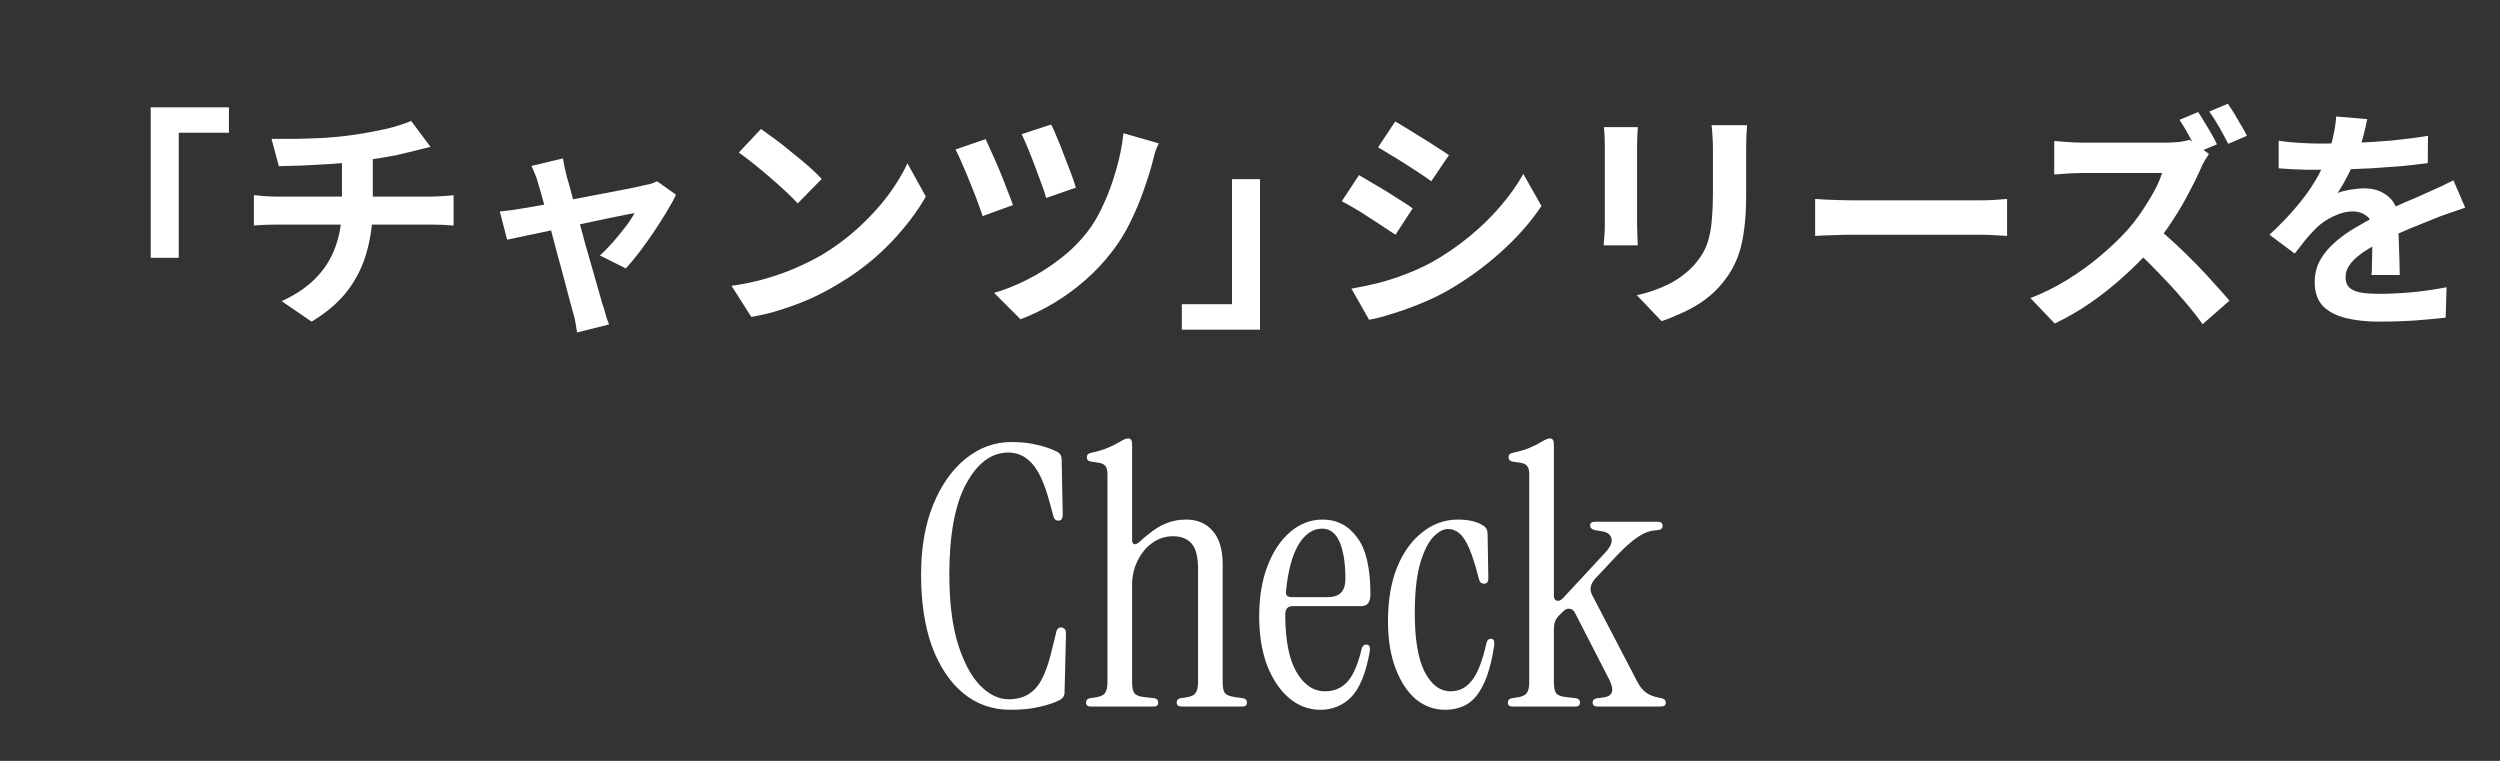
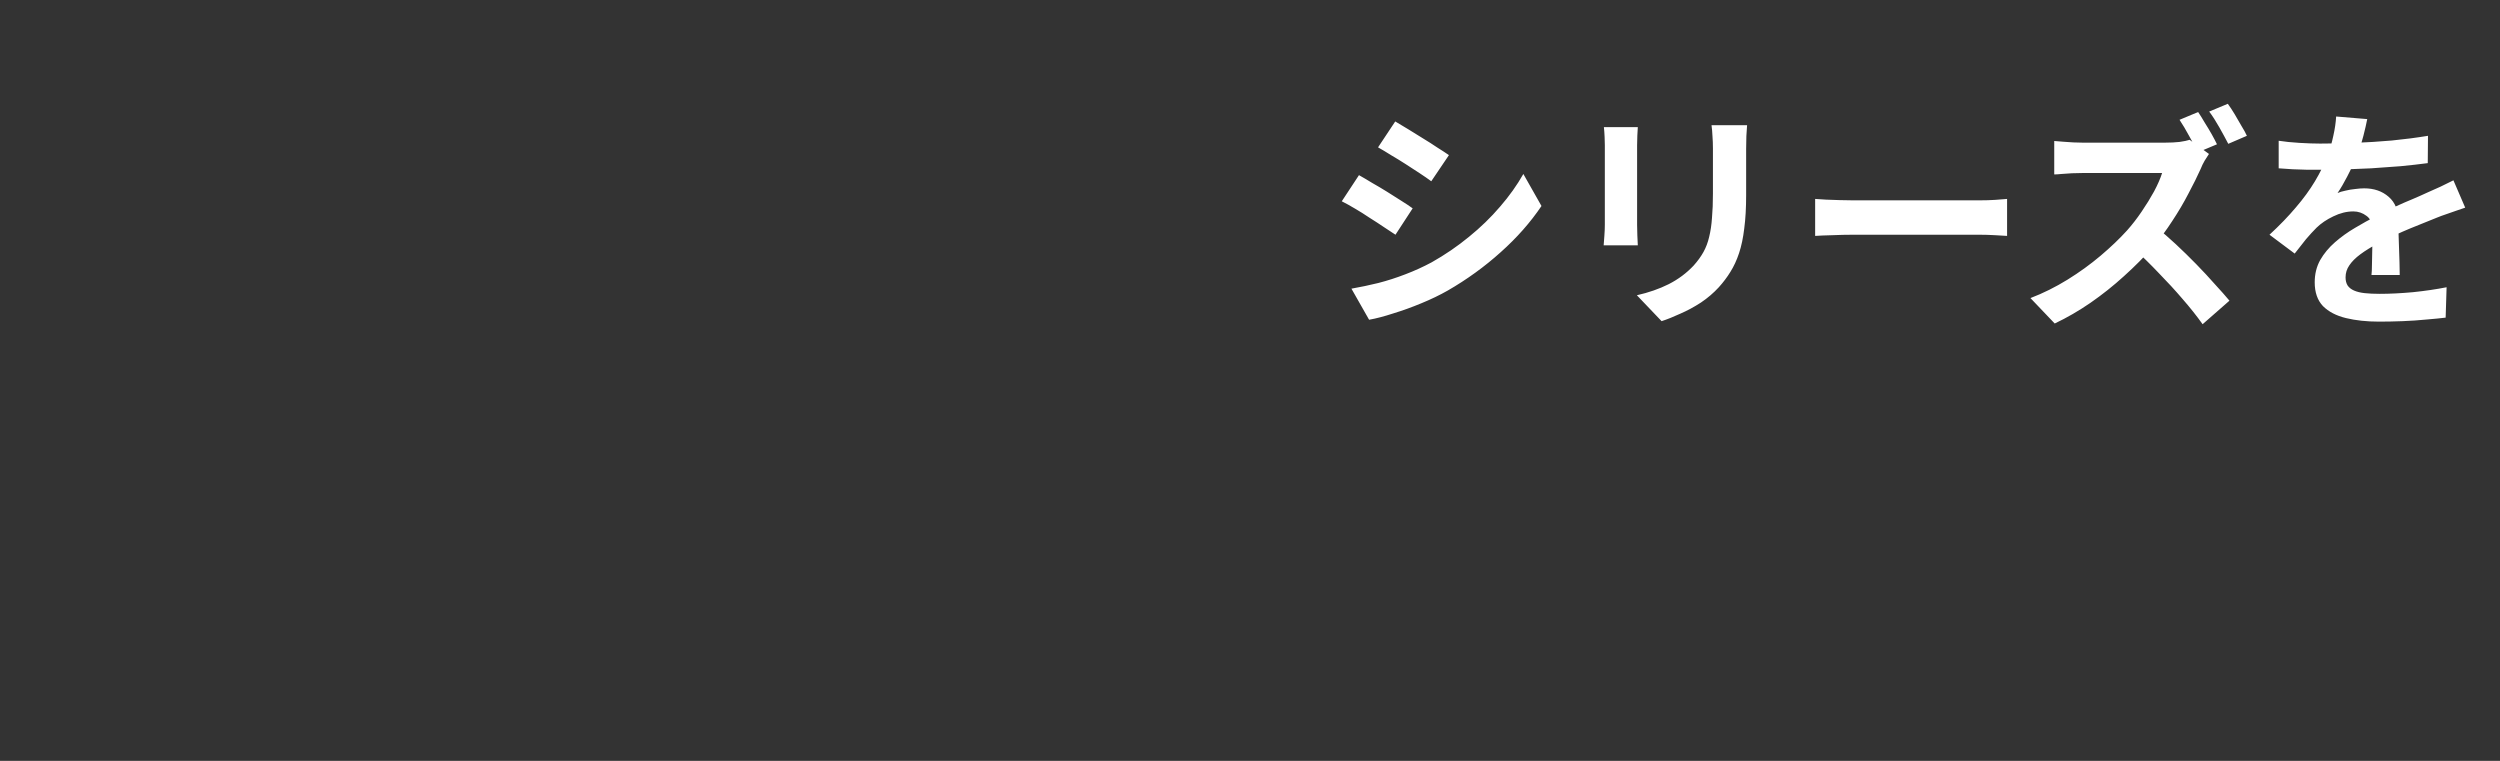
<svg xmlns="http://www.w3.org/2000/svg" width="138" height="42" viewBox="0 0 138 42" fill="none">
  <rect x="0" y="0" width="138" height="42" fill="#333333" stroke="none" />
-   <path d="M55.763 39.18C54.776 39.18 53.91 38.873 53.163 38.26C52.43 37.647 51.856 36.787 51.443 35.68C51.043 34.56 50.843 33.24 50.843 31.72C50.843 30.253 51.063 28.973 51.503 27.88C51.956 26.773 52.556 25.92 53.303 25.32C54.063 24.707 54.903 24.4 55.823 24.4C56.37 24.4 56.85 24.453 57.263 24.56C57.676 24.653 58.043 24.78 58.363 24.94C58.523 25.033 58.603 25.173 58.603 25.36L58.663 28.4C58.663 28.627 58.583 28.74 58.423 28.74C58.276 28.74 58.183 28.653 58.143 28.48L57.943 27.74C57.663 26.7 57.336 25.98 56.963 25.58C56.603 25.18 56.17 24.98 55.663 24.98C54.73 24.98 53.95 25.56 53.323 26.72C52.71 27.867 52.403 29.533 52.403 31.72C52.403 33.213 52.556 34.473 52.863 35.5C53.183 36.527 53.59 37.3 54.083 37.82C54.59 38.34 55.123 38.6 55.683 38.6C56.283 38.6 56.763 38.413 57.123 38.04C57.496 37.667 57.81 36.947 58.063 35.88L58.303 34.9C58.343 34.7 58.45 34.613 58.623 34.64C58.77 34.667 58.843 34.78 58.843 34.98L58.763 38.22C58.763 38.407 58.676 38.547 58.503 38.64C58.183 38.8 57.803 38.927 57.363 39.02C56.936 39.127 56.403 39.18 55.763 39.18ZM60.192 39C60.032 39 59.952 38.927 59.952 38.78C59.952 38.647 60.026 38.567 60.172 38.54L60.452 38.5C60.732 38.46 60.912 38.38 60.992 38.26C61.086 38.14 61.132 37.94 61.132 37.66V26.2C61.132 25.96 61.092 25.8 61.012 25.72C60.946 25.627 60.819 25.567 60.632 25.54L60.212 25.48C60.066 25.453 59.992 25.373 59.992 25.24C59.992 25.107 60.066 25.027 60.212 25C60.586 24.92 60.899 24.827 61.152 24.72C61.406 24.613 61.619 24.507 61.792 24.4C62.006 24.267 62.166 24.2 62.272 24.2C62.419 24.2 62.492 24.307 62.492 24.52V29.82C62.492 29.94 62.532 30.013 62.612 30.04C62.692 30.053 62.792 30.007 62.912 29.9C63.419 29.433 63.866 29.113 64.252 28.94C64.639 28.767 65.046 28.68 65.472 28.68C66.099 28.68 66.592 28.893 66.952 29.32C67.312 29.733 67.492 30.347 67.492 31.16V37.66C67.492 37.94 67.532 38.14 67.612 38.26C67.706 38.367 67.892 38.44 68.172 38.48L68.612 38.54C68.759 38.567 68.832 38.647 68.832 38.78C68.832 38.927 68.752 39 68.592 39H65.232C65.046 39 64.952 38.927 64.952 38.78C64.952 38.647 65.026 38.567 65.172 38.54L65.452 38.5C65.732 38.46 65.912 38.38 65.992 38.26C66.086 38.14 66.132 37.94 66.132 37.66V31.38C66.132 30.727 66.012 30.267 65.772 30C65.532 29.733 65.192 29.6 64.752 29.6C64.326 29.6 63.939 29.727 63.592 29.98C63.259 30.22 62.992 30.547 62.792 30.96C62.592 31.36 62.492 31.807 62.492 32.3V37.66C62.492 37.94 62.532 38.14 62.612 38.26C62.706 38.38 62.892 38.453 63.172 38.48L63.712 38.54C63.859 38.567 63.932 38.647 63.932 38.78C63.932 38.927 63.852 39 63.692 39H60.192ZM72.887 39.18C72.247 39.18 71.674 38.967 71.167 38.54C70.66 38.113 70.254 37.513 69.947 36.74C69.653 35.953 69.507 35.047 69.507 34.02C69.507 32.967 69.66 32.04 69.967 31.24C70.273 30.44 70.694 29.813 71.227 29.36C71.76 28.907 72.353 28.68 73.007 28.68C73.793 28.68 74.427 29.007 74.907 29.66C75.4 30.3 75.647 31.347 75.647 32.8C75.647 33.24 75.48 33.46 75.147 33.46H71.347C71.08 33.46 70.947 33.613 70.947 33.92C70.947 35.333 71.153 36.393 71.567 37.1C71.98 37.807 72.507 38.16 73.147 38.16C73.653 38.16 74.067 37.98 74.387 37.62C74.707 37.26 74.967 36.653 75.167 35.8C75.207 35.653 75.293 35.58 75.427 35.58C75.587 35.58 75.647 35.713 75.607 35.98C75.394 37.167 75.053 38 74.587 38.48C74.12 38.947 73.553 39.18 72.887 39.18ZM71.287 32.96H73.307C73.947 32.96 74.267 32.627 74.267 31.96C74.267 31.093 74.16 30.413 73.947 29.92C73.734 29.427 73.413 29.18 72.987 29.18C72.467 29.18 72.027 29.48 71.667 30.08C71.32 30.68 71.094 31.533 70.987 32.64C70.96 32.853 71.06 32.96 71.287 32.96ZM79.756 39.18C79.17 39.18 78.636 38.987 78.156 38.6C77.69 38.2 77.316 37.633 77.036 36.9C76.756 36.167 76.616 35.293 76.616 34.28C76.616 33.147 76.783 32.16 77.116 31.32C77.463 30.48 77.93 29.833 78.516 29.38C79.103 28.913 79.756 28.68 80.476 28.68C81.09 28.68 81.57 28.8 81.916 29.04C82.05 29.133 82.116 29.28 82.116 29.48L82.156 31.92C82.156 32.12 82.076 32.22 81.916 32.22C81.77 32.22 81.676 32.133 81.636 31.96C81.45 31.227 81.27 30.66 81.096 30.26C80.923 29.86 80.743 29.587 80.556 29.44C80.37 29.28 80.163 29.2 79.936 29.2C79.67 29.2 79.39 29.353 79.096 29.66C78.816 29.967 78.576 30.467 78.376 31.16C78.19 31.84 78.096 32.74 78.096 33.86C78.096 35.287 78.276 36.36 78.636 37.08C79.01 37.8 79.49 38.16 80.076 38.16C80.543 38.16 80.93 37.967 81.236 37.58C81.556 37.193 81.83 36.493 82.056 35.48C82.096 35.333 82.176 35.26 82.296 35.26C82.456 35.26 82.516 35.393 82.476 35.66C82.33 36.593 82.123 37.32 81.856 37.84C81.603 38.347 81.296 38.7 80.936 38.9C80.59 39.087 80.196 39.18 79.756 39.18ZM83.474 39C83.314 39 83.234 38.927 83.234 38.78C83.234 38.647 83.307 38.567 83.454 38.54L83.734 38.5C84.014 38.46 84.194 38.38 84.274 38.26C84.367 38.14 84.414 37.94 84.414 37.66V26.2C84.414 25.96 84.374 25.8 84.294 25.72C84.227 25.627 84.1 25.567 83.914 25.54L83.494 25.48C83.347 25.453 83.274 25.373 83.274 25.24C83.274 25.107 83.347 25.027 83.494 25C83.867 24.92 84.18 24.827 84.434 24.72C84.687 24.613 84.9 24.507 85.074 24.4C85.287 24.267 85.447 24.2 85.554 24.2C85.7 24.2 85.774 24.307 85.774 24.52V32.9C85.774 33.033 85.827 33.12 85.934 33.16C86.054 33.187 86.167 33.14 86.274 33.02L88.614 30.5C88.894 30.193 89.007 29.94 88.954 29.74C88.914 29.527 88.76 29.393 88.494 29.34L88.034 29.26C87.86 29.22 87.774 29.133 87.774 29C87.774 28.867 87.867 28.8 88.054 28.8H91.494C91.68 28.8 91.774 28.873 91.774 29.02C91.774 29.167 91.687 29.247 91.514 29.26L91.334 29.28C91.027 29.307 90.72 29.427 90.414 29.64C90.107 29.84 89.74 30.16 89.314 30.6L88.074 31.92C87.794 32.227 87.727 32.527 87.874 32.82L90.394 37.66C90.54 37.927 90.7 38.12 90.874 38.24C91.047 38.36 91.26 38.447 91.514 38.5L91.714 38.54C91.874 38.58 91.954 38.66 91.954 38.78C91.954 38.927 91.86 39 91.674 39H88.194C88.007 39 87.914 38.927 87.914 38.78C87.914 38.647 88 38.567 88.174 38.54L88.514 38.5C89.02 38.433 89.127 38.107 88.834 37.52L86.934 33.82C86.867 33.687 86.767 33.613 86.634 33.6C86.514 33.587 86.4 33.633 86.294 33.74L86.074 33.96C85.954 34.08 85.874 34.2 85.834 34.32C85.794 34.44 85.774 34.573 85.774 34.72V37.66C85.774 37.94 85.814 38.14 85.894 38.26C85.987 38.38 86.174 38.453 86.454 38.48L86.994 38.54C87.14 38.567 87.214 38.647 87.214 38.78C87.214 38.927 87.134 39 86.974 39H83.474Z" fill="white" />
-   <path d="M8.32 5.924H12.636V7.328H9.867V14.231H8.32V5.924ZM14.989 7.666C15.318 7.666 15.739 7.666 16.25 7.666C16.761 7.657 17.299 7.64 17.862 7.614C18.425 7.579 18.945 7.527 19.422 7.458C19.751 7.415 20.072 7.363 20.384 7.302C20.705 7.241 21.008 7.181 21.294 7.12C21.589 7.051 21.853 6.977 22.087 6.899C22.33 6.821 22.533 6.747 22.698 6.678L23.764 8.108C23.539 8.16 23.344 8.208 23.179 8.251C23.014 8.294 22.876 8.329 22.763 8.355C22.494 8.424 22.204 8.494 21.892 8.563C21.58 8.624 21.259 8.68 20.93 8.732C20.601 8.784 20.267 8.836 19.929 8.888C19.435 8.957 18.911 9.009 18.356 9.044C17.801 9.079 17.264 9.109 16.744 9.135C16.224 9.152 15.773 9.165 15.392 9.174L14.989 7.666ZM15.548 16.623C16.311 16.276 16.935 15.856 17.42 15.362C17.914 14.859 18.278 14.283 18.512 13.633C18.755 12.974 18.876 12.238 18.876 11.423C18.876 11.423 18.876 11.328 18.876 11.137C18.876 10.938 18.876 10.643 18.876 10.253C18.876 9.854 18.876 9.352 18.876 8.745L20.579 8.55C20.579 8.775 20.579 9.018 20.579 9.278C20.579 9.529 20.579 9.781 20.579 10.032C20.579 10.283 20.579 10.513 20.579 10.721C20.579 10.92 20.579 11.085 20.579 11.215C20.579 11.336 20.579 11.397 20.579 11.397C20.579 12.264 20.471 13.087 20.254 13.867C20.046 14.647 19.695 15.366 19.201 16.025C18.707 16.675 18.04 17.251 17.199 17.754L15.548 16.623ZM14.014 10.773C14.196 10.79 14.391 10.808 14.599 10.825C14.807 10.842 15.011 10.851 15.21 10.851C15.331 10.851 15.561 10.851 15.899 10.851C16.237 10.851 16.644 10.851 17.121 10.851C17.606 10.851 18.126 10.851 18.681 10.851C19.236 10.851 19.79 10.851 20.345 10.851C20.9 10.851 21.42 10.851 21.905 10.851C22.39 10.851 22.806 10.851 23.153 10.851C23.5 10.851 23.734 10.851 23.855 10.851C23.95 10.851 24.072 10.847 24.219 10.838C24.366 10.829 24.514 10.821 24.661 10.812C24.817 10.795 24.943 10.782 25.038 10.773V12.45C24.865 12.433 24.674 12.42 24.466 12.411C24.267 12.402 24.076 12.398 23.894 12.398C23.773 12.398 23.539 12.398 23.192 12.398C22.854 12.398 22.438 12.398 21.944 12.398C21.459 12.398 20.934 12.398 20.371 12.398C19.816 12.398 19.257 12.398 18.694 12.398C18.139 12.398 17.619 12.398 17.134 12.398C16.649 12.398 16.237 12.398 15.899 12.398C15.561 12.398 15.34 12.398 15.236 12.398C15.037 12.398 14.824 12.402 14.599 12.411C14.374 12.42 14.179 12.433 14.014 12.45V10.773ZM31.073 8.745C31.099 8.892 31.129 9.053 31.164 9.226C31.207 9.391 31.246 9.56 31.281 9.733C31.359 9.984 31.45 10.309 31.554 10.708C31.667 11.107 31.788 11.544 31.918 12.021C32.048 12.498 32.178 12.983 32.308 13.477C32.447 13.962 32.581 14.43 32.711 14.881C32.841 15.323 32.954 15.717 33.049 16.064C33.144 16.402 33.218 16.662 33.27 16.844C33.305 16.913 33.339 17.017 33.374 17.156C33.409 17.295 33.448 17.433 33.491 17.572C33.543 17.711 33.586 17.823 33.621 17.91L31.853 18.352C31.827 18.17 31.797 17.979 31.762 17.78C31.727 17.581 31.68 17.39 31.619 17.208C31.567 17.017 31.493 16.744 31.398 16.389C31.303 16.025 31.194 15.613 31.073 15.154C30.952 14.695 30.822 14.218 30.683 13.724C30.553 13.23 30.427 12.749 30.306 12.281C30.185 11.804 30.068 11.375 29.955 10.994C29.851 10.604 29.764 10.301 29.695 10.084C29.652 9.911 29.595 9.746 29.526 9.59C29.465 9.434 29.4 9.291 29.331 9.161L31.073 8.745ZM37.313 10.747C37.183 11.033 37.005 11.358 36.78 11.722C36.563 12.086 36.325 12.459 36.065 12.84C35.805 13.221 35.545 13.585 35.285 13.932C35.025 14.27 34.778 14.565 34.544 14.816L33.114 14.101C33.339 13.902 33.578 13.659 33.829 13.373C34.08 13.087 34.314 12.801 34.531 12.515C34.756 12.22 34.921 11.969 35.025 11.761C34.93 11.778 34.748 11.813 34.479 11.865C34.219 11.917 33.903 11.982 33.53 12.06C33.157 12.138 32.75 12.225 32.308 12.32C31.875 12.407 31.437 12.498 30.995 12.593C30.553 12.688 30.133 12.779 29.734 12.866C29.335 12.944 28.984 13.018 28.681 13.087C28.378 13.148 28.148 13.195 27.992 13.23L27.589 11.67C27.797 11.653 27.996 11.631 28.187 11.605C28.378 11.579 28.577 11.549 28.785 11.514C28.889 11.497 29.071 11.466 29.331 11.423C29.6 11.38 29.916 11.323 30.28 11.254C30.653 11.185 31.051 11.111 31.476 11.033C31.901 10.946 32.33 10.864 32.763 10.786C33.196 10.699 33.604 10.621 33.985 10.552C34.366 10.474 34.7 10.409 34.986 10.357C35.272 10.296 35.48 10.249 35.61 10.214C35.723 10.197 35.84 10.171 35.961 10.136C36.082 10.093 36.186 10.049 36.273 10.006L37.313 10.747ZM42.006 7.12C42.231 7.276 42.496 7.467 42.799 7.692C43.102 7.917 43.414 8.164 43.735 8.433C44.064 8.693 44.372 8.949 44.658 9.2C44.944 9.451 45.178 9.677 45.36 9.876L44.034 11.228C43.869 11.046 43.653 10.829 43.384 10.578C43.115 10.327 42.825 10.067 42.513 9.798C42.201 9.529 41.893 9.274 41.59 9.031C41.287 8.788 41.018 8.585 40.784 8.42L42.006 7.12ZM40.381 15.778C41.057 15.683 41.694 15.548 42.292 15.375C42.89 15.202 43.445 15.002 43.956 14.777C44.467 14.552 44.935 14.318 45.36 14.075C46.097 13.633 46.773 13.13 47.388 12.567C48.003 12.004 48.541 11.419 49 10.812C49.459 10.197 49.823 9.599 50.092 9.018L51.106 10.851C50.777 11.432 50.369 12.012 49.884 12.593C49.407 13.174 48.866 13.728 48.259 14.257C47.652 14.777 46.998 15.245 46.296 15.661C45.854 15.93 45.377 16.185 44.866 16.428C44.355 16.662 43.813 16.87 43.241 17.052C42.678 17.243 42.088 17.39 41.473 17.494L40.381 15.778ZM58.022 6.873C58.109 7.029 58.213 7.259 58.334 7.562C58.464 7.857 58.594 8.182 58.724 8.537C58.863 8.884 58.993 9.222 59.114 9.551C59.235 9.872 59.326 10.14 59.387 10.357L57.749 10.929C57.697 10.721 57.61 10.461 57.489 10.149C57.376 9.828 57.255 9.499 57.125 9.161C56.995 8.814 56.865 8.485 56.735 8.173C56.605 7.861 56.492 7.605 56.397 7.406L58.022 6.873ZM63.963 7.913C63.885 8.069 63.816 8.238 63.755 8.42C63.703 8.602 63.66 8.771 63.625 8.927C63.504 9.395 63.339 9.919 63.131 10.5C62.932 11.081 62.689 11.661 62.403 12.242C62.126 12.814 61.805 13.338 61.441 13.815C60.99 14.413 60.483 14.959 59.92 15.453C59.365 15.938 58.785 16.363 58.178 16.727C57.571 17.091 56.956 17.39 56.332 17.624L54.876 16.168C55.474 15.995 56.081 15.752 56.696 15.44C57.32 15.128 57.918 14.751 58.49 14.309C59.071 13.867 59.578 13.369 60.011 12.814C60.34 12.398 60.639 11.891 60.908 11.293C61.185 10.695 61.419 10.058 61.61 9.382C61.809 8.697 61.944 8.021 62.013 7.354L63.963 7.913ZM54.408 7.679C54.503 7.878 54.62 8.138 54.759 8.459C54.906 8.78 55.054 9.118 55.201 9.473C55.348 9.828 55.483 10.171 55.604 10.5C55.734 10.821 55.838 11.094 55.916 11.319L54.239 11.93C54.187 11.757 54.113 11.544 54.018 11.293C53.931 11.042 53.827 10.769 53.706 10.474C53.593 10.179 53.476 9.889 53.355 9.603C53.234 9.317 53.121 9.057 53.017 8.823C52.913 8.589 52.822 8.398 52.744 8.251L54.408 7.679ZM69.553 18.196H65.237V16.792H68.006V9.889H69.553V18.196Z" fill="white" />
  <path d="M77.017 6.704C77.225 6.825 77.463 6.968 77.732 7.133C78.001 7.298 78.274 7.467 78.551 7.64C78.837 7.813 79.101 7.982 79.344 8.147C79.595 8.303 79.808 8.442 79.981 8.563L79.006 10.006C78.833 9.876 78.62 9.729 78.369 9.564C78.118 9.399 77.858 9.23 77.589 9.057C77.32 8.884 77.052 8.719 76.783 8.563C76.523 8.398 76.285 8.255 76.068 8.134L77.017 6.704ZM74.599 15.934C75.093 15.847 75.587 15.743 76.081 15.622C76.584 15.492 77.082 15.332 77.576 15.141C78.079 14.95 78.564 14.729 79.032 14.478C79.769 14.062 80.453 13.594 81.086 13.074C81.727 12.554 82.299 11.999 82.802 11.41C83.313 10.821 83.742 10.218 84.089 9.603L85.09 11.371C84.483 12.272 83.734 13.122 82.841 13.919C81.957 14.716 80.982 15.423 79.916 16.038C79.474 16.289 78.989 16.523 78.46 16.74C77.94 16.957 77.424 17.143 76.913 17.299C76.41 17.464 75.964 17.581 75.574 17.65L74.599 15.934ZM75.015 9.668C75.232 9.789 75.474 9.932 75.743 10.097C76.02 10.253 76.298 10.418 76.575 10.591C76.852 10.764 77.112 10.929 77.355 11.085C77.606 11.241 77.814 11.38 77.979 11.501L77.03 12.957C76.839 12.827 76.623 12.684 76.38 12.528C76.137 12.363 75.877 12.194 75.6 12.021C75.331 11.839 75.063 11.67 74.794 11.514C74.534 11.358 74.291 11.224 74.066 11.111L75.015 9.668ZM96.439 6.912C96.43 7.094 96.417 7.293 96.4 7.51C96.391 7.718 96.387 7.952 96.387 8.212C96.387 8.437 96.387 8.71 96.387 9.031C96.387 9.352 96.387 9.672 96.387 9.993C96.387 10.305 96.387 10.569 96.387 10.786C96.387 11.479 96.352 12.086 96.283 12.606C96.222 13.126 96.127 13.581 95.997 13.971C95.867 14.361 95.707 14.708 95.516 15.011C95.334 15.306 95.122 15.587 94.879 15.856C94.593 16.168 94.264 16.45 93.891 16.701C93.518 16.944 93.141 17.147 92.76 17.312C92.387 17.485 92.041 17.624 91.72 17.728L90.355 16.298C91.005 16.151 91.59 15.947 92.11 15.687C92.639 15.418 93.098 15.076 93.488 14.66C93.713 14.409 93.895 14.157 94.034 13.906C94.173 13.655 94.277 13.377 94.346 13.074C94.424 12.762 94.476 12.411 94.502 12.021C94.537 11.631 94.554 11.185 94.554 10.682C94.554 10.457 94.554 10.188 94.554 9.876C94.554 9.564 94.554 9.256 94.554 8.953C94.554 8.65 94.554 8.403 94.554 8.212C94.554 7.952 94.545 7.718 94.528 7.51C94.519 7.293 94.502 7.094 94.476 6.912H96.439ZM90.407 7.016C90.398 7.172 90.39 7.328 90.381 7.484C90.372 7.631 90.368 7.809 90.368 8.017C90.368 8.112 90.368 8.268 90.368 8.485C90.368 8.702 90.368 8.957 90.368 9.252C90.368 9.538 90.368 9.841 90.368 10.162C90.368 10.474 90.368 10.777 90.368 11.072C90.368 11.367 90.368 11.635 90.368 11.878C90.368 12.112 90.368 12.29 90.368 12.411C90.368 12.576 90.372 12.766 90.381 12.983C90.39 13.2 90.398 13.386 90.407 13.542H88.522C88.531 13.421 88.544 13.247 88.561 13.022C88.578 12.797 88.587 12.589 88.587 12.398C88.587 12.277 88.587 12.099 88.587 11.865C88.587 11.631 88.587 11.367 88.587 11.072C88.587 10.769 88.587 10.461 88.587 10.149C88.587 9.828 88.587 9.525 88.587 9.239C88.587 8.953 88.587 8.702 88.587 8.485C88.587 8.268 88.587 8.112 88.587 8.017C88.587 7.896 88.583 7.74 88.574 7.549C88.565 7.35 88.552 7.172 88.535 7.016H90.407ZM100.196 10.981C100.352 10.99 100.551 11.003 100.794 11.02C101.037 11.029 101.288 11.037 101.548 11.046C101.817 11.055 102.064 11.059 102.289 11.059C102.506 11.059 102.774 11.059 103.095 11.059C103.416 11.059 103.762 11.059 104.135 11.059C104.516 11.059 104.906 11.059 105.305 11.059C105.712 11.059 106.115 11.059 106.514 11.059C106.913 11.059 107.29 11.059 107.645 11.059C108 11.059 108.317 11.059 108.594 11.059C108.88 11.059 109.105 11.059 109.27 11.059C109.573 11.059 109.859 11.05 110.128 11.033C110.397 11.007 110.618 10.99 110.791 10.981V13.022C110.644 13.013 110.423 13 110.128 12.983C109.833 12.966 109.547 12.957 109.27 12.957C109.105 12.957 108.88 12.957 108.594 12.957C108.308 12.957 107.987 12.957 107.632 12.957C107.277 12.957 106.9 12.957 106.501 12.957C106.111 12.957 105.712 12.957 105.305 12.957C104.898 12.957 104.503 12.957 104.122 12.957C103.749 12.957 103.403 12.957 103.082 12.957C102.77 12.957 102.506 12.957 102.289 12.957C101.916 12.957 101.535 12.966 101.145 12.983C100.755 12.992 100.439 13.005 100.196 13.022V10.981ZM121.337 6.184C121.449 6.349 121.571 6.544 121.701 6.769C121.839 6.986 121.969 7.202 122.091 7.419C122.212 7.636 122.307 7.818 122.377 7.965L121.324 8.407C121.194 8.147 121.033 7.848 120.843 7.51C120.661 7.172 120.483 6.873 120.31 6.613L121.337 6.184ZM122.975 5.729C123.096 5.894 123.222 6.084 123.352 6.301C123.482 6.518 123.607 6.734 123.729 6.951C123.859 7.159 123.958 7.341 124.028 7.497L123.001 7.939C122.862 7.67 122.697 7.367 122.507 7.029C122.316 6.691 122.13 6.401 121.948 6.158L122.975 5.729ZM121.935 8.498C121.883 8.576 121.805 8.697 121.701 8.862C121.605 9.027 121.532 9.178 121.48 9.317C121.298 9.724 121.072 10.179 120.804 10.682C120.544 11.185 120.245 11.692 119.907 12.203C119.577 12.714 119.226 13.187 118.854 13.62C118.368 14.175 117.831 14.716 117.242 15.245C116.661 15.774 116.046 16.263 115.396 16.714C114.754 17.156 114.096 17.537 113.42 17.858L112.081 16.454C112.783 16.185 113.463 15.847 114.122 15.44C114.78 15.033 115.391 14.591 115.955 14.114C116.518 13.637 117.003 13.174 117.411 12.723C117.697 12.402 117.965 12.056 118.217 11.683C118.477 11.302 118.706 10.929 118.906 10.565C119.105 10.192 119.252 9.854 119.348 9.551C119.261 9.551 119.105 9.551 118.88 9.551C118.654 9.551 118.39 9.551 118.087 9.551C117.792 9.551 117.48 9.551 117.151 9.551C116.821 9.551 116.505 9.551 116.202 9.551C115.907 9.551 115.647 9.551 115.422 9.551C115.196 9.551 115.036 9.551 114.941 9.551C114.759 9.551 114.568 9.555 114.369 9.564C114.169 9.573 113.979 9.586 113.797 9.603C113.623 9.62 113.489 9.629 113.394 9.629V7.783C113.524 7.792 113.684 7.805 113.875 7.822C114.065 7.839 114.256 7.852 114.447 7.861C114.646 7.87 114.811 7.874 114.941 7.874C115.053 7.874 115.231 7.874 115.474 7.874C115.716 7.874 115.994 7.874 116.306 7.874C116.618 7.874 116.938 7.874 117.268 7.874C117.606 7.874 117.926 7.874 118.23 7.874C118.542 7.874 118.81 7.874 119.036 7.874C119.261 7.874 119.426 7.874 119.53 7.874C119.816 7.874 120.076 7.861 120.31 7.835C120.552 7.8 120.739 7.761 120.869 7.718L121.935 8.498ZM119.023 12.541C119.361 12.81 119.72 13.122 120.102 13.477C120.483 13.832 120.86 14.201 121.233 14.582C121.605 14.963 121.948 15.332 122.26 15.687C122.58 16.034 122.849 16.337 123.066 16.597L121.584 17.897C121.263 17.446 120.895 16.983 120.479 16.506C120.071 16.029 119.638 15.557 119.179 15.089C118.728 14.612 118.269 14.162 117.801 13.737L119.023 12.541ZM130.671 6.574C130.627 6.808 130.558 7.111 130.463 7.484C130.367 7.857 130.229 8.277 130.047 8.745C129.908 9.066 129.748 9.399 129.566 9.746C129.392 10.084 129.215 10.387 129.033 10.656C129.145 10.604 129.288 10.561 129.462 10.526C129.635 10.483 129.813 10.452 129.995 10.435C130.185 10.409 130.354 10.396 130.502 10.396C131.048 10.396 131.498 10.552 131.854 10.864C132.218 11.176 132.4 11.64 132.4 12.255C132.4 12.428 132.4 12.641 132.4 12.892C132.408 13.143 132.417 13.408 132.426 13.685C132.434 13.954 132.443 14.218 132.452 14.478C132.46 14.738 132.465 14.972 132.465 15.18H130.905C130.922 15.033 130.931 14.859 130.931 14.66C130.939 14.452 130.944 14.235 130.944 14.01C130.952 13.785 130.957 13.568 130.957 13.36C130.965 13.143 130.97 12.948 130.97 12.775C130.97 12.359 130.857 12.073 130.632 11.917C130.415 11.752 130.172 11.67 129.904 11.67C129.54 11.67 129.171 11.761 128.799 11.943C128.435 12.116 128.127 12.324 127.876 12.567C127.685 12.758 127.49 12.97 127.291 13.204C127.1 13.438 126.892 13.702 126.667 13.997L125.276 12.957C125.839 12.437 126.324 11.934 126.732 11.449C127.148 10.964 127.499 10.483 127.785 10.006C128.071 9.529 128.305 9.053 128.487 8.576C128.617 8.229 128.721 7.87 128.799 7.497C128.885 7.116 128.937 6.76 128.955 6.431L130.671 6.574ZM125.783 7.77C126.112 7.822 126.493 7.861 126.927 7.887C127.36 7.913 127.741 7.926 128.071 7.926C128.643 7.926 129.267 7.913 129.943 7.887C130.627 7.861 131.321 7.818 132.023 7.757C132.725 7.688 133.392 7.601 134.025 7.497L134.012 9.005C133.552 9.066 133.054 9.122 132.517 9.174C131.988 9.217 131.446 9.256 130.892 9.291C130.346 9.317 129.821 9.339 129.319 9.356C128.816 9.365 128.37 9.369 127.98 9.369C127.806 9.369 127.59 9.369 127.33 9.369C127.078 9.36 126.818 9.352 126.55 9.343C126.281 9.326 126.025 9.308 125.783 9.291V7.77ZM136.079 11.462C135.94 11.505 135.775 11.562 135.585 11.631C135.403 11.692 135.216 11.757 135.026 11.826C134.844 11.887 134.679 11.947 134.532 12.008C134.116 12.173 133.622 12.372 133.05 12.606C132.486 12.84 131.897 13.113 131.282 13.425C130.892 13.633 130.562 13.837 130.294 14.036C130.025 14.235 129.821 14.439 129.683 14.647C129.544 14.846 129.475 15.067 129.475 15.31C129.475 15.492 129.514 15.644 129.592 15.765C129.67 15.878 129.787 15.969 129.943 16.038C130.099 16.107 130.294 16.155 130.528 16.181C130.762 16.207 131.039 16.22 131.36 16.22C131.914 16.22 132.525 16.19 133.193 16.129C133.86 16.06 134.48 15.969 135.052 15.856L135 17.533C134.722 17.568 134.371 17.602 133.947 17.637C133.522 17.68 133.08 17.711 132.621 17.728C132.17 17.745 131.737 17.754 131.321 17.754C130.645 17.754 130.038 17.689 129.501 17.559C128.963 17.429 128.539 17.208 128.227 16.896C127.923 16.575 127.772 16.138 127.772 15.583C127.772 15.132 127.871 14.725 128.071 14.361C128.279 13.997 128.552 13.668 128.89 13.373C129.228 13.078 129.596 12.814 129.995 12.58C130.402 12.337 130.801 12.116 131.191 11.917C131.589 11.709 131.949 11.531 132.27 11.384C132.59 11.237 132.889 11.107 133.167 10.994C133.453 10.873 133.726 10.751 133.986 10.63C134.237 10.517 134.48 10.409 134.714 10.305C134.948 10.192 135.186 10.075 135.429 9.954L136.079 11.462Z" fill="white" />
</svg>